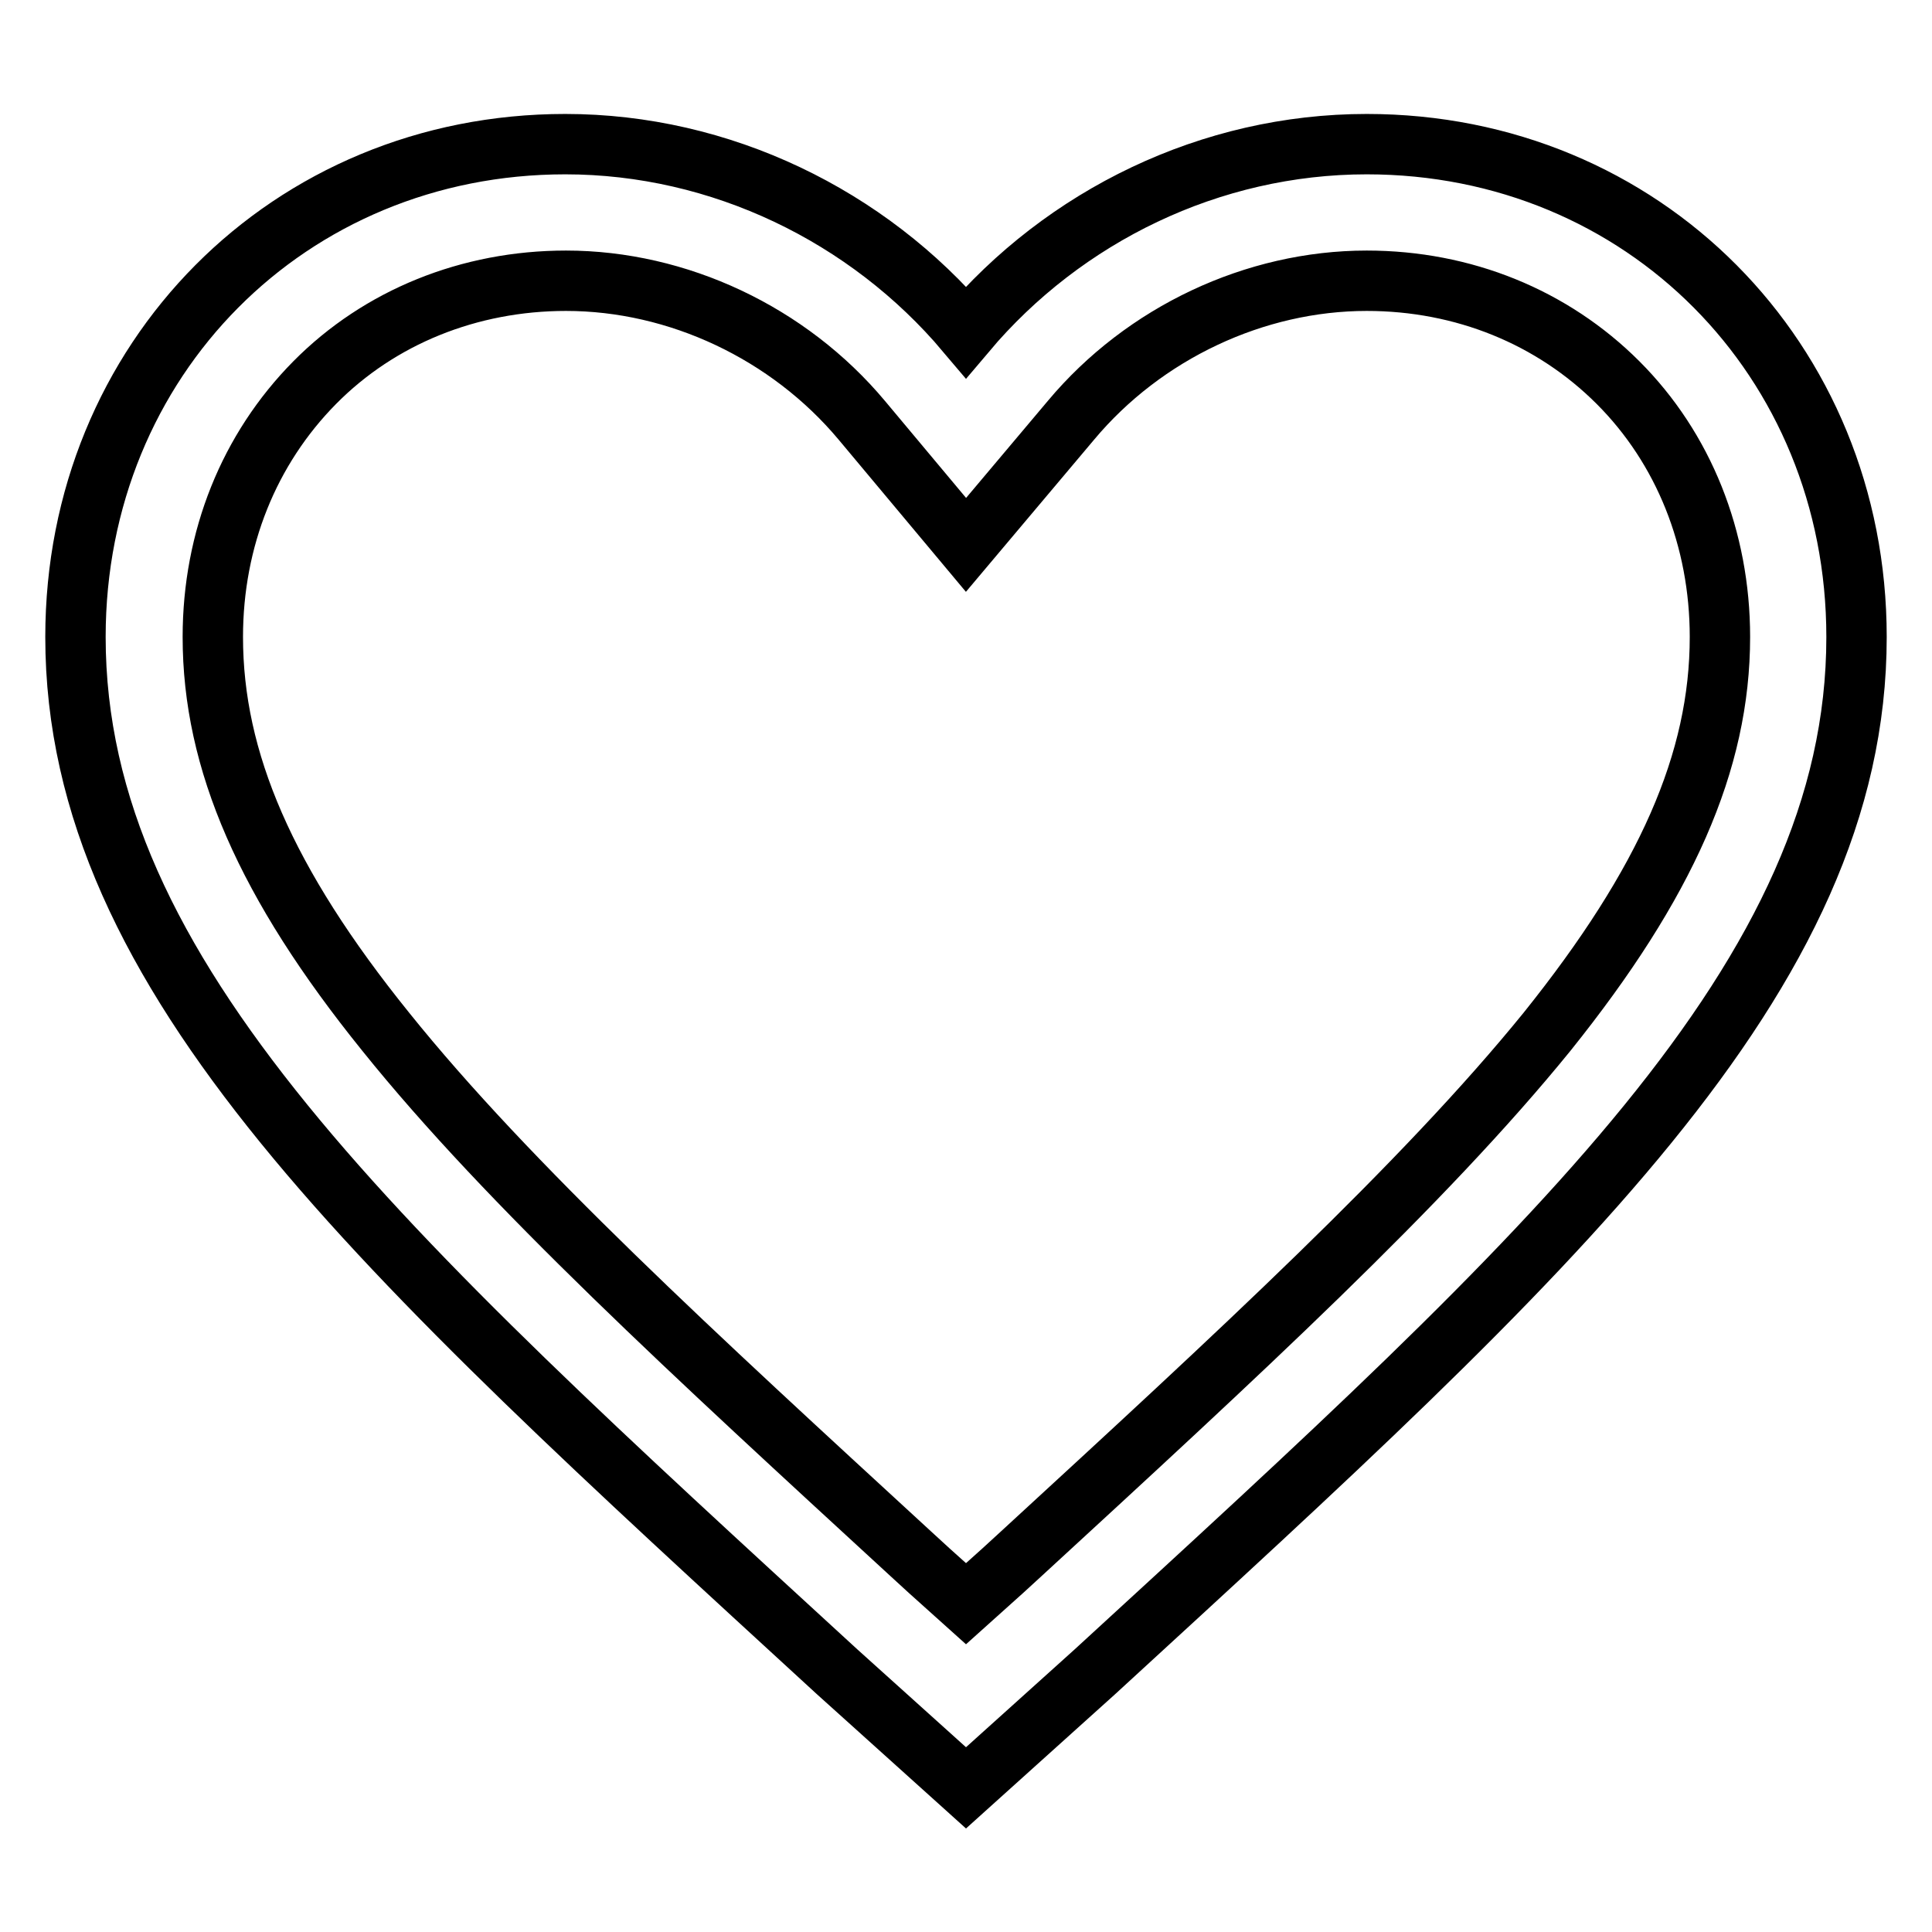
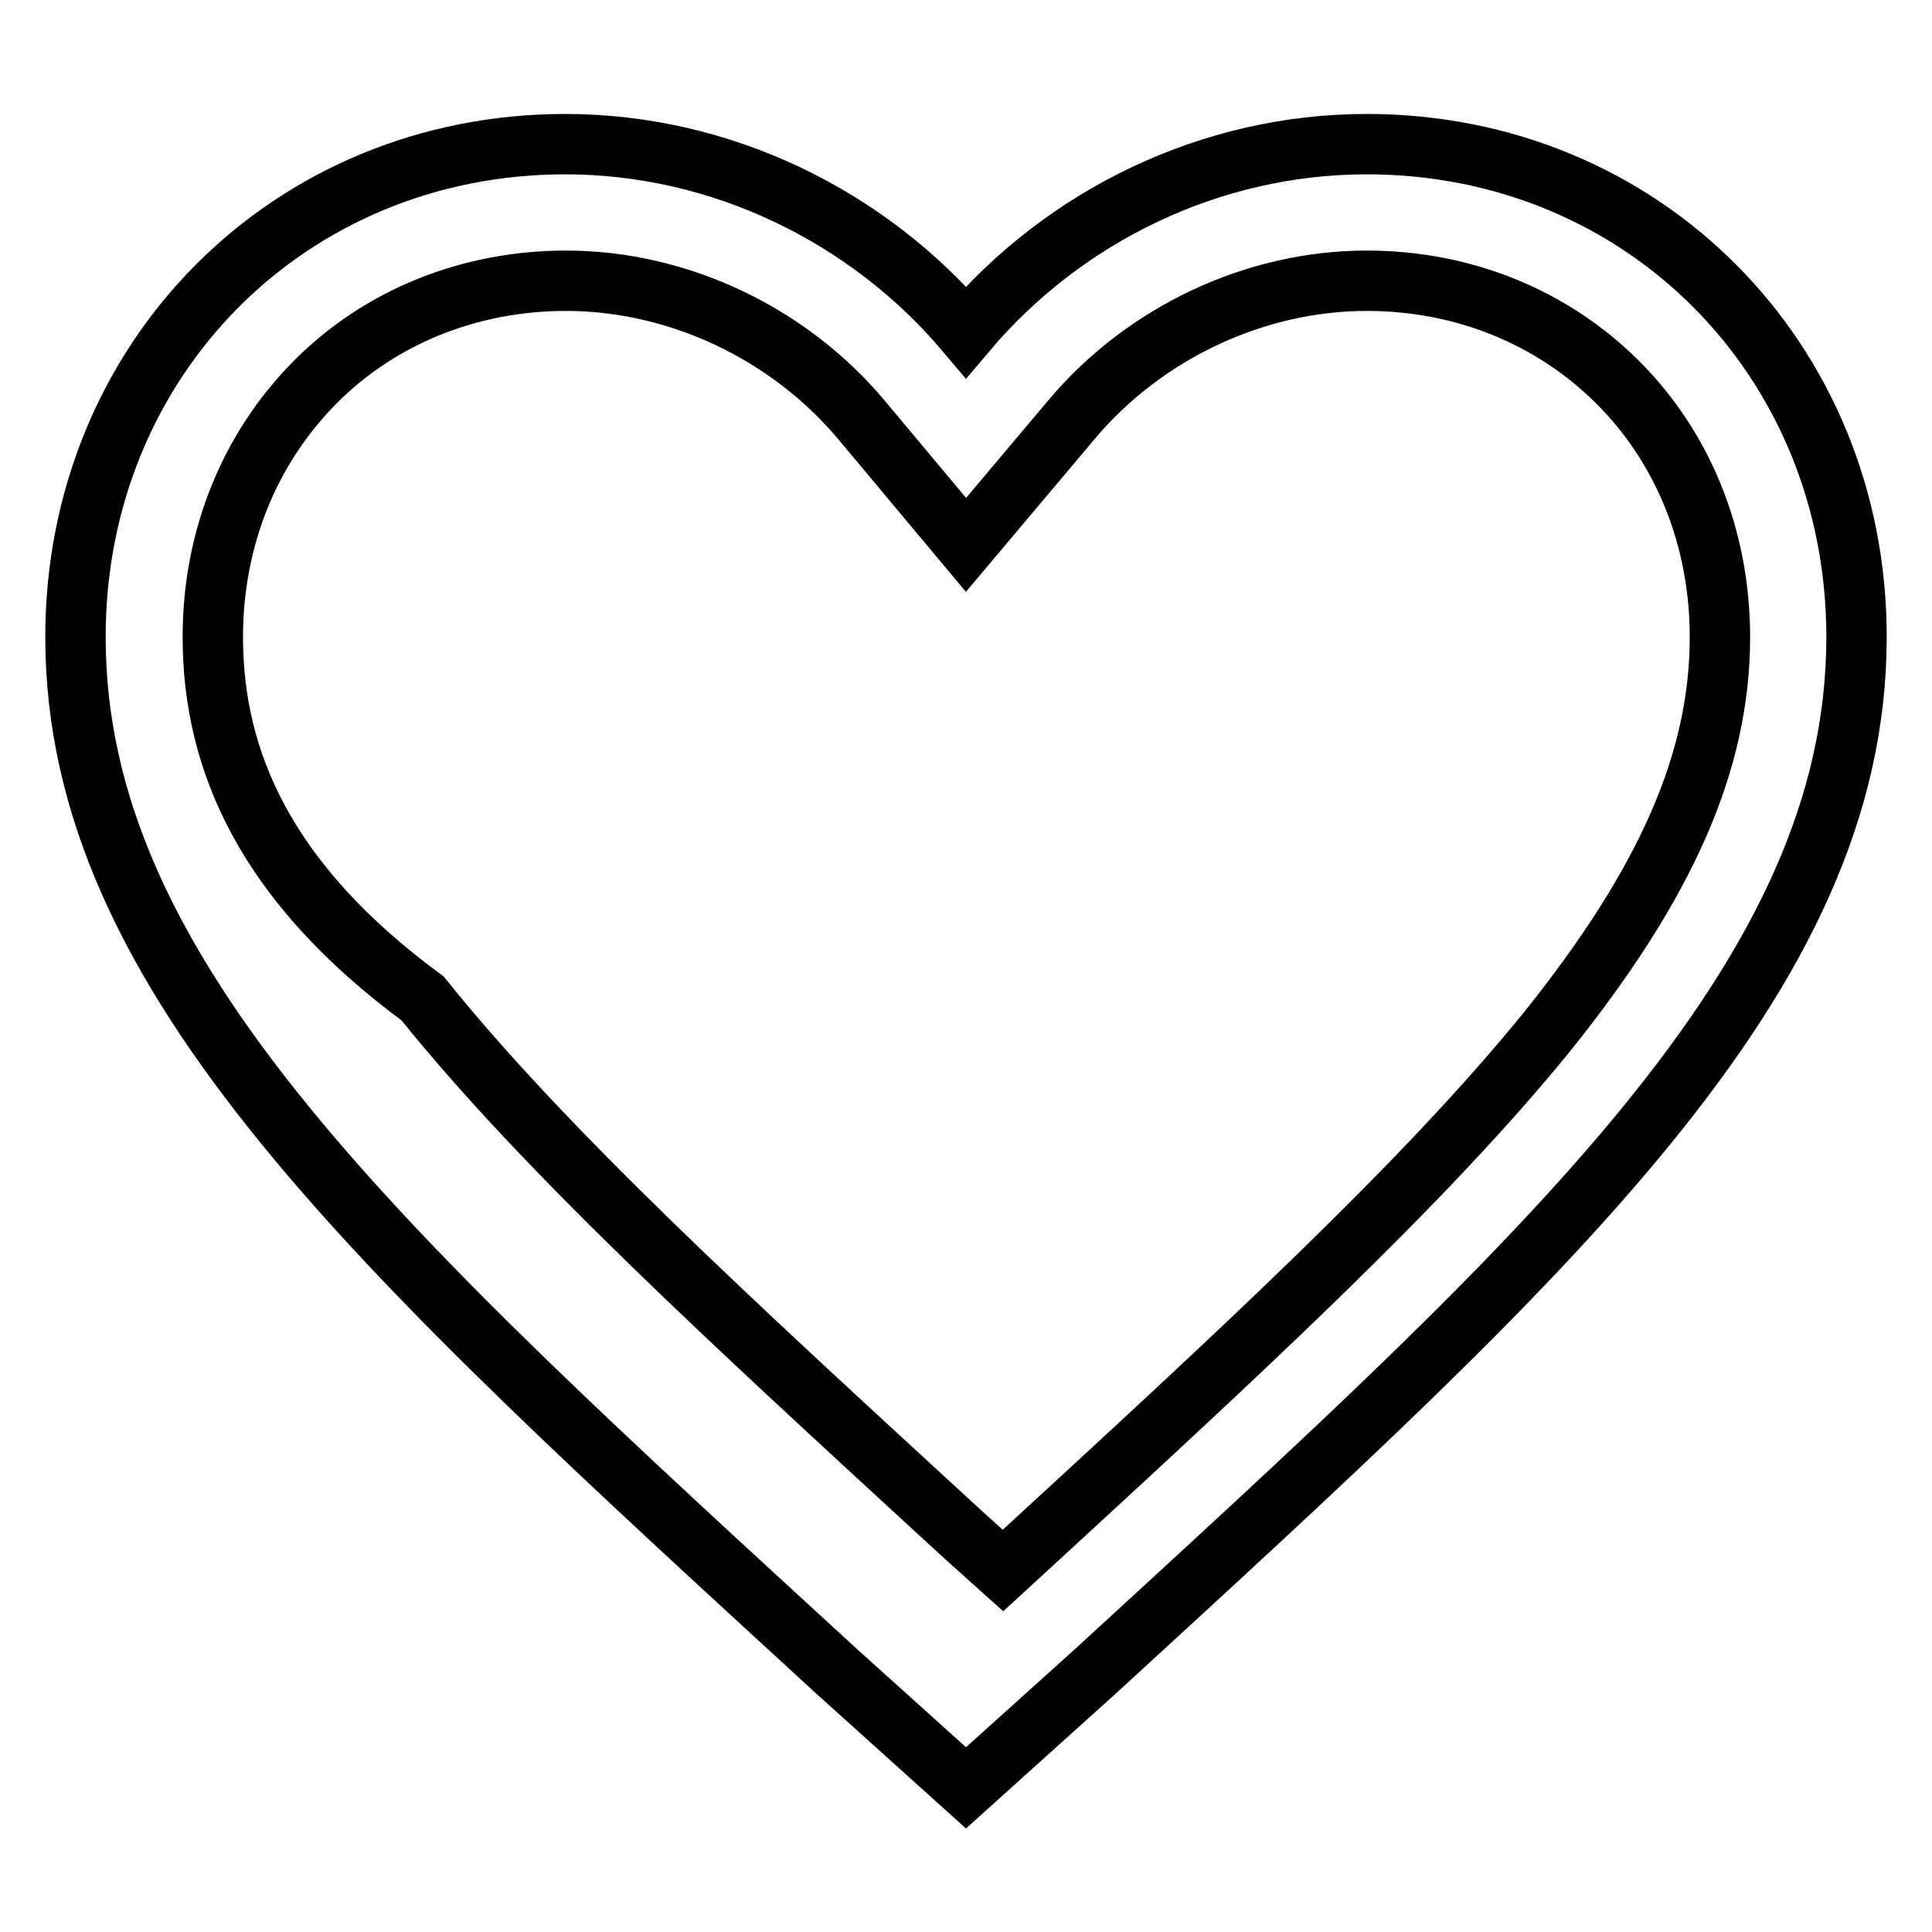
<svg xmlns="http://www.w3.org/2000/svg" version="1.1" x="0px" y="0px" viewBox="0 0 256 256" enable-background="new 0 0 256 256" xml:space="preserve">
  <g>
-     <path stroke-width="8" fill-opacity="0" stroke="#000000" d="M181.1,19.1c-20.7,0-40.1,9.5-53.1,24.9c-13-15.4-32.5-24.9-53.1-24.9C38.3,19.1,10,47.6,10,84.4 c0,45.1,40.1,81.3,100.9,137.1l17.1,15.4l17.1-15.4c60.8-55.8,100.9-92,100.9-137.1C246,47.6,217.7,19.1,181.1,19.1z M135.3,205.9 l-2.4,2.2l-4.9,4.4l-4.9-4.4l-2.4-2.2c-28.6-26.3-53.3-48.9-69.6-69.2C35.2,117,28.2,100.8,28.2,84.4c0-13,4.8-24.9,13.5-33.7 c8.6-8.7,20.5-13.5,33.3-13.5c14.8,0,29.5,6.9,39.2,18.5L128,72.2l13.9-16.5c9.7-11.6,24.4-18.5,39.2-18.5 c12.8,0,24.6,4.8,33.3,13.5c8.7,8.7,13.5,20.7,13.5,33.7c0,16.5-7.1,32.6-22.9,52.3C188.6,156.9,163.9,179.6,135.3,205.9z" />
+     <path stroke-width="8" fill-opacity="0" stroke="#000000" d="M181.1,19.1c-20.7,0-40.1,9.5-53.1,24.9c-13-15.4-32.5-24.9-53.1-24.9C38.3,19.1,10,47.6,10,84.4 c0,45.1,40.1,81.3,100.9,137.1l17.1,15.4l17.1-15.4c60.8-55.8,100.9-92,100.9-137.1C246,47.6,217.7,19.1,181.1,19.1z M135.3,205.9 l-2.4,2.2l-4.9-4.4l-2.4-2.2c-28.6-26.3-53.3-48.9-69.6-69.2C35.2,117,28.2,100.8,28.2,84.4c0-13,4.8-24.9,13.5-33.7 c8.6-8.7,20.5-13.5,33.3-13.5c14.8,0,29.5,6.9,39.2,18.5L128,72.2l13.9-16.5c9.7-11.6,24.4-18.5,39.2-18.5 c12.8,0,24.6,4.8,33.3,13.5c8.7,8.7,13.5,20.7,13.5,33.7c0,16.5-7.1,32.6-22.9,52.3C188.6,156.9,163.9,179.6,135.3,205.9z" />
  </g>
</svg>